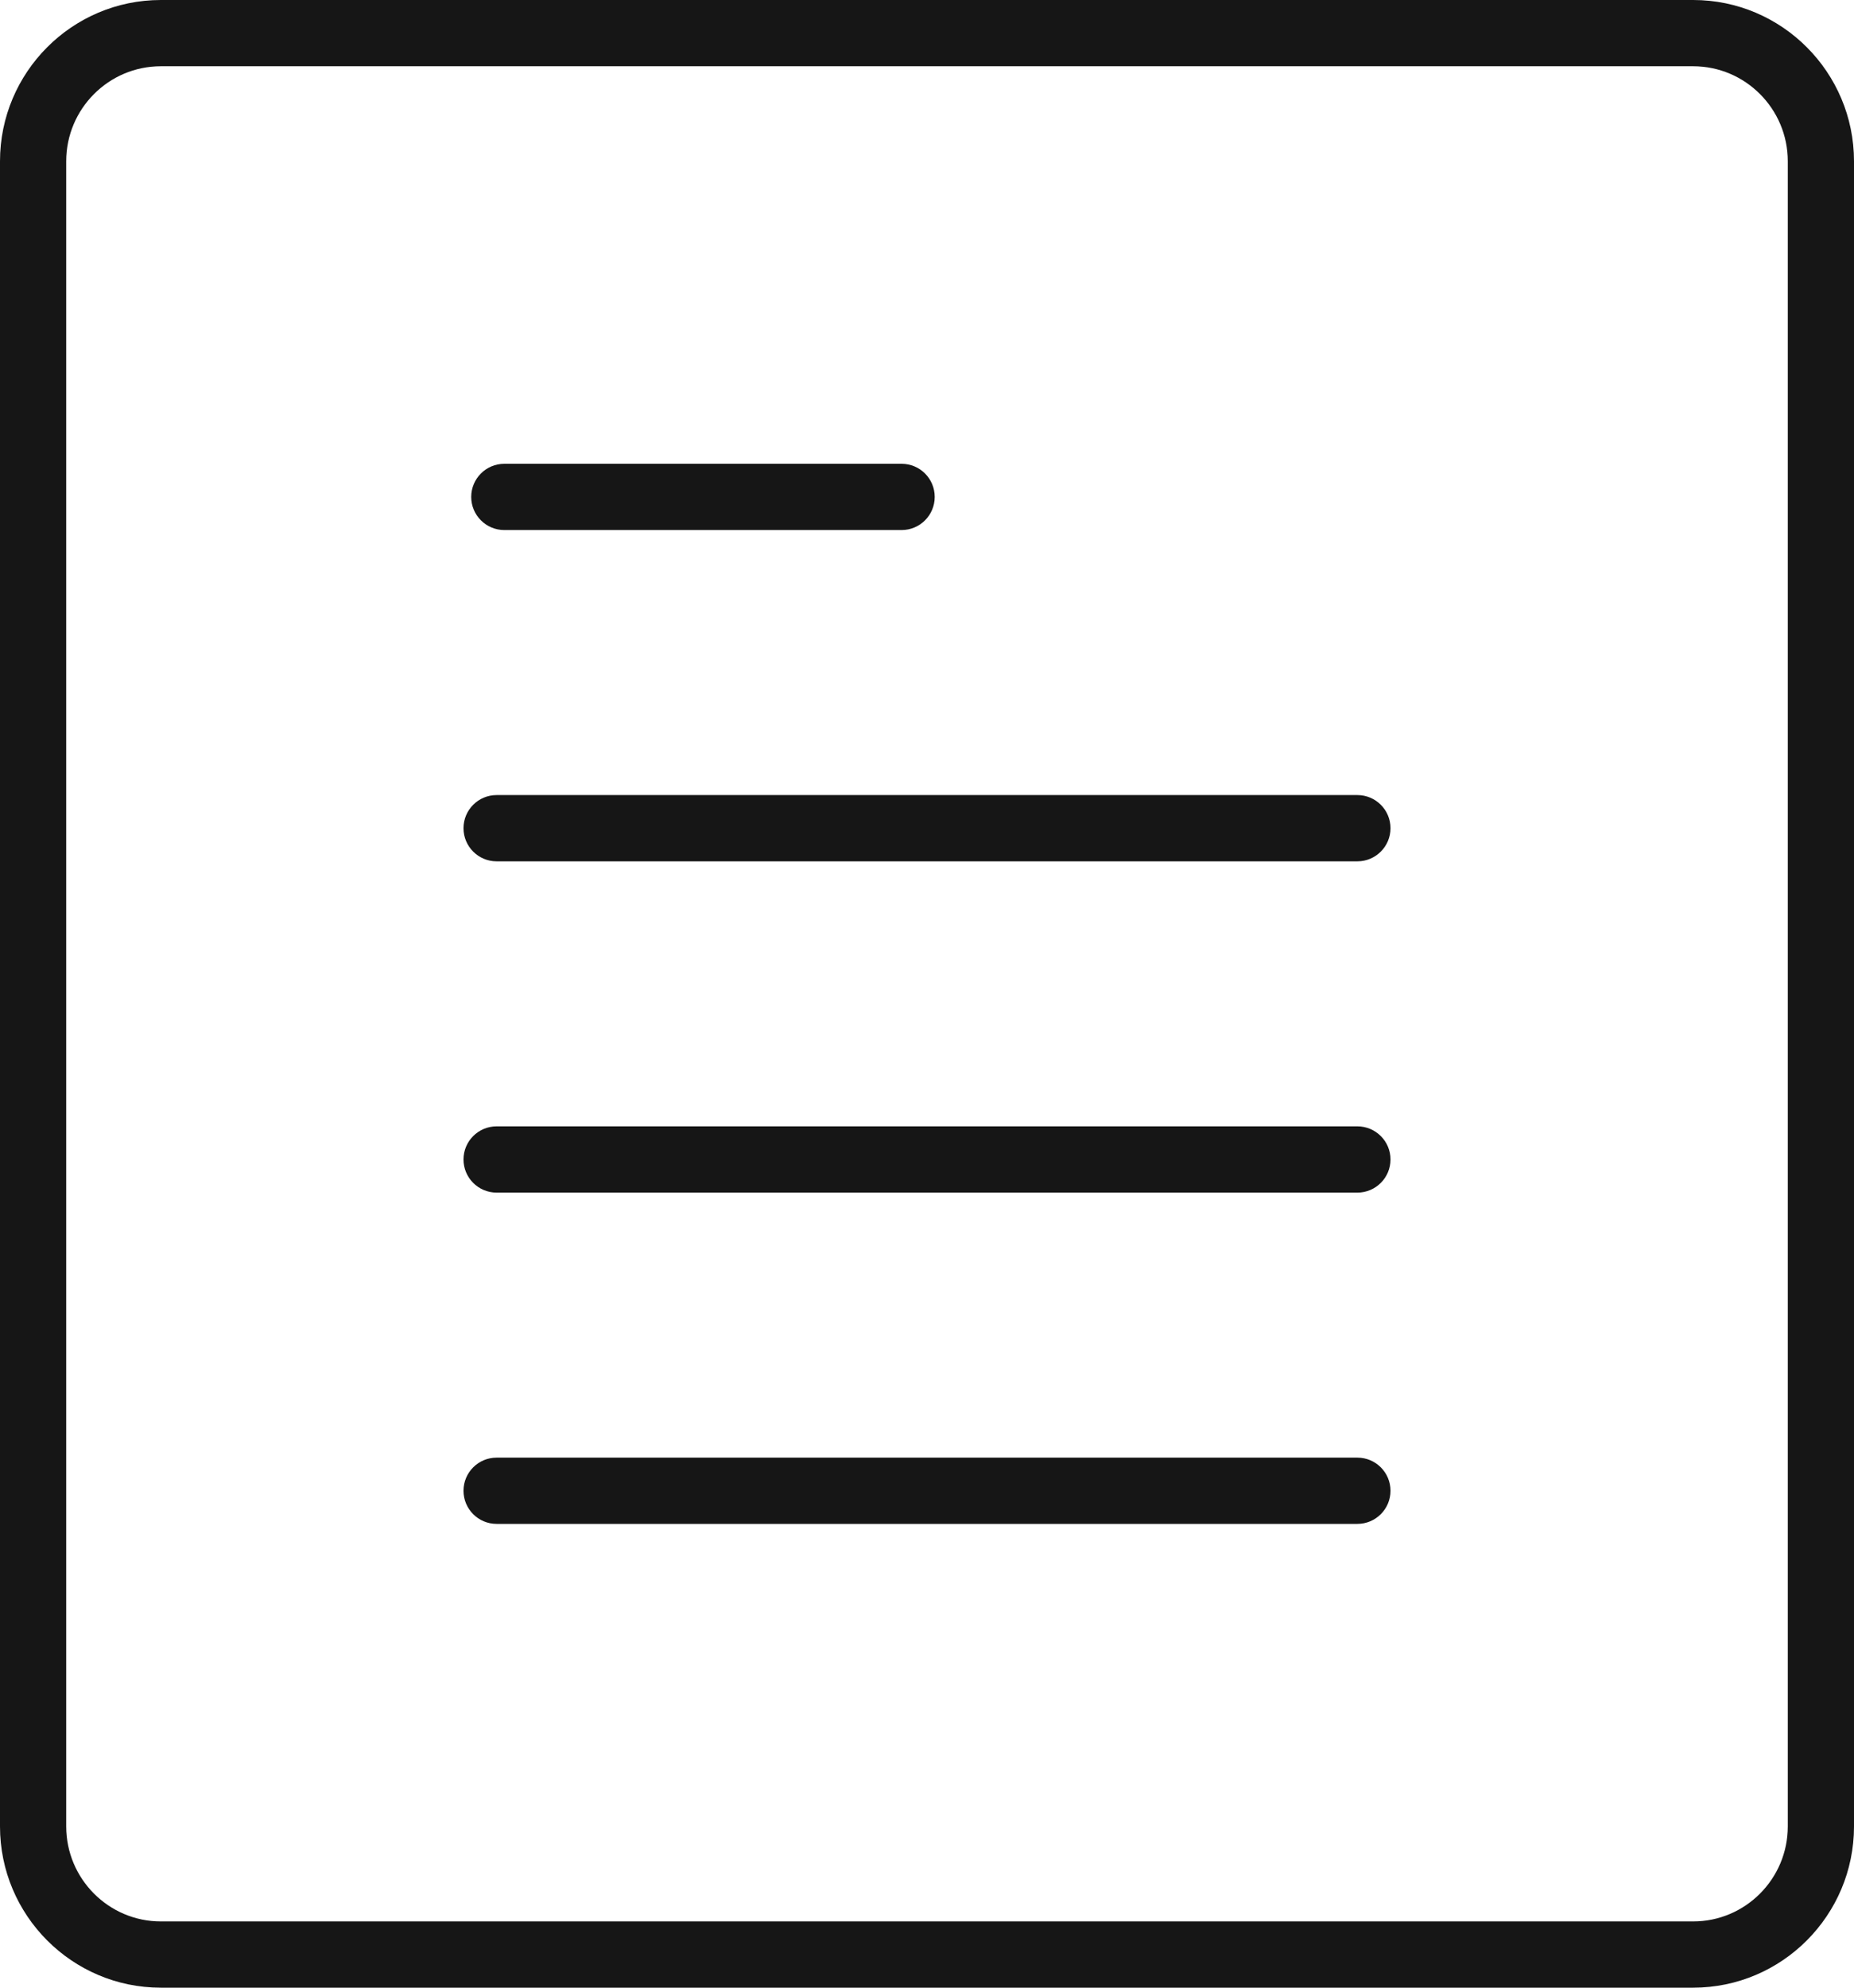
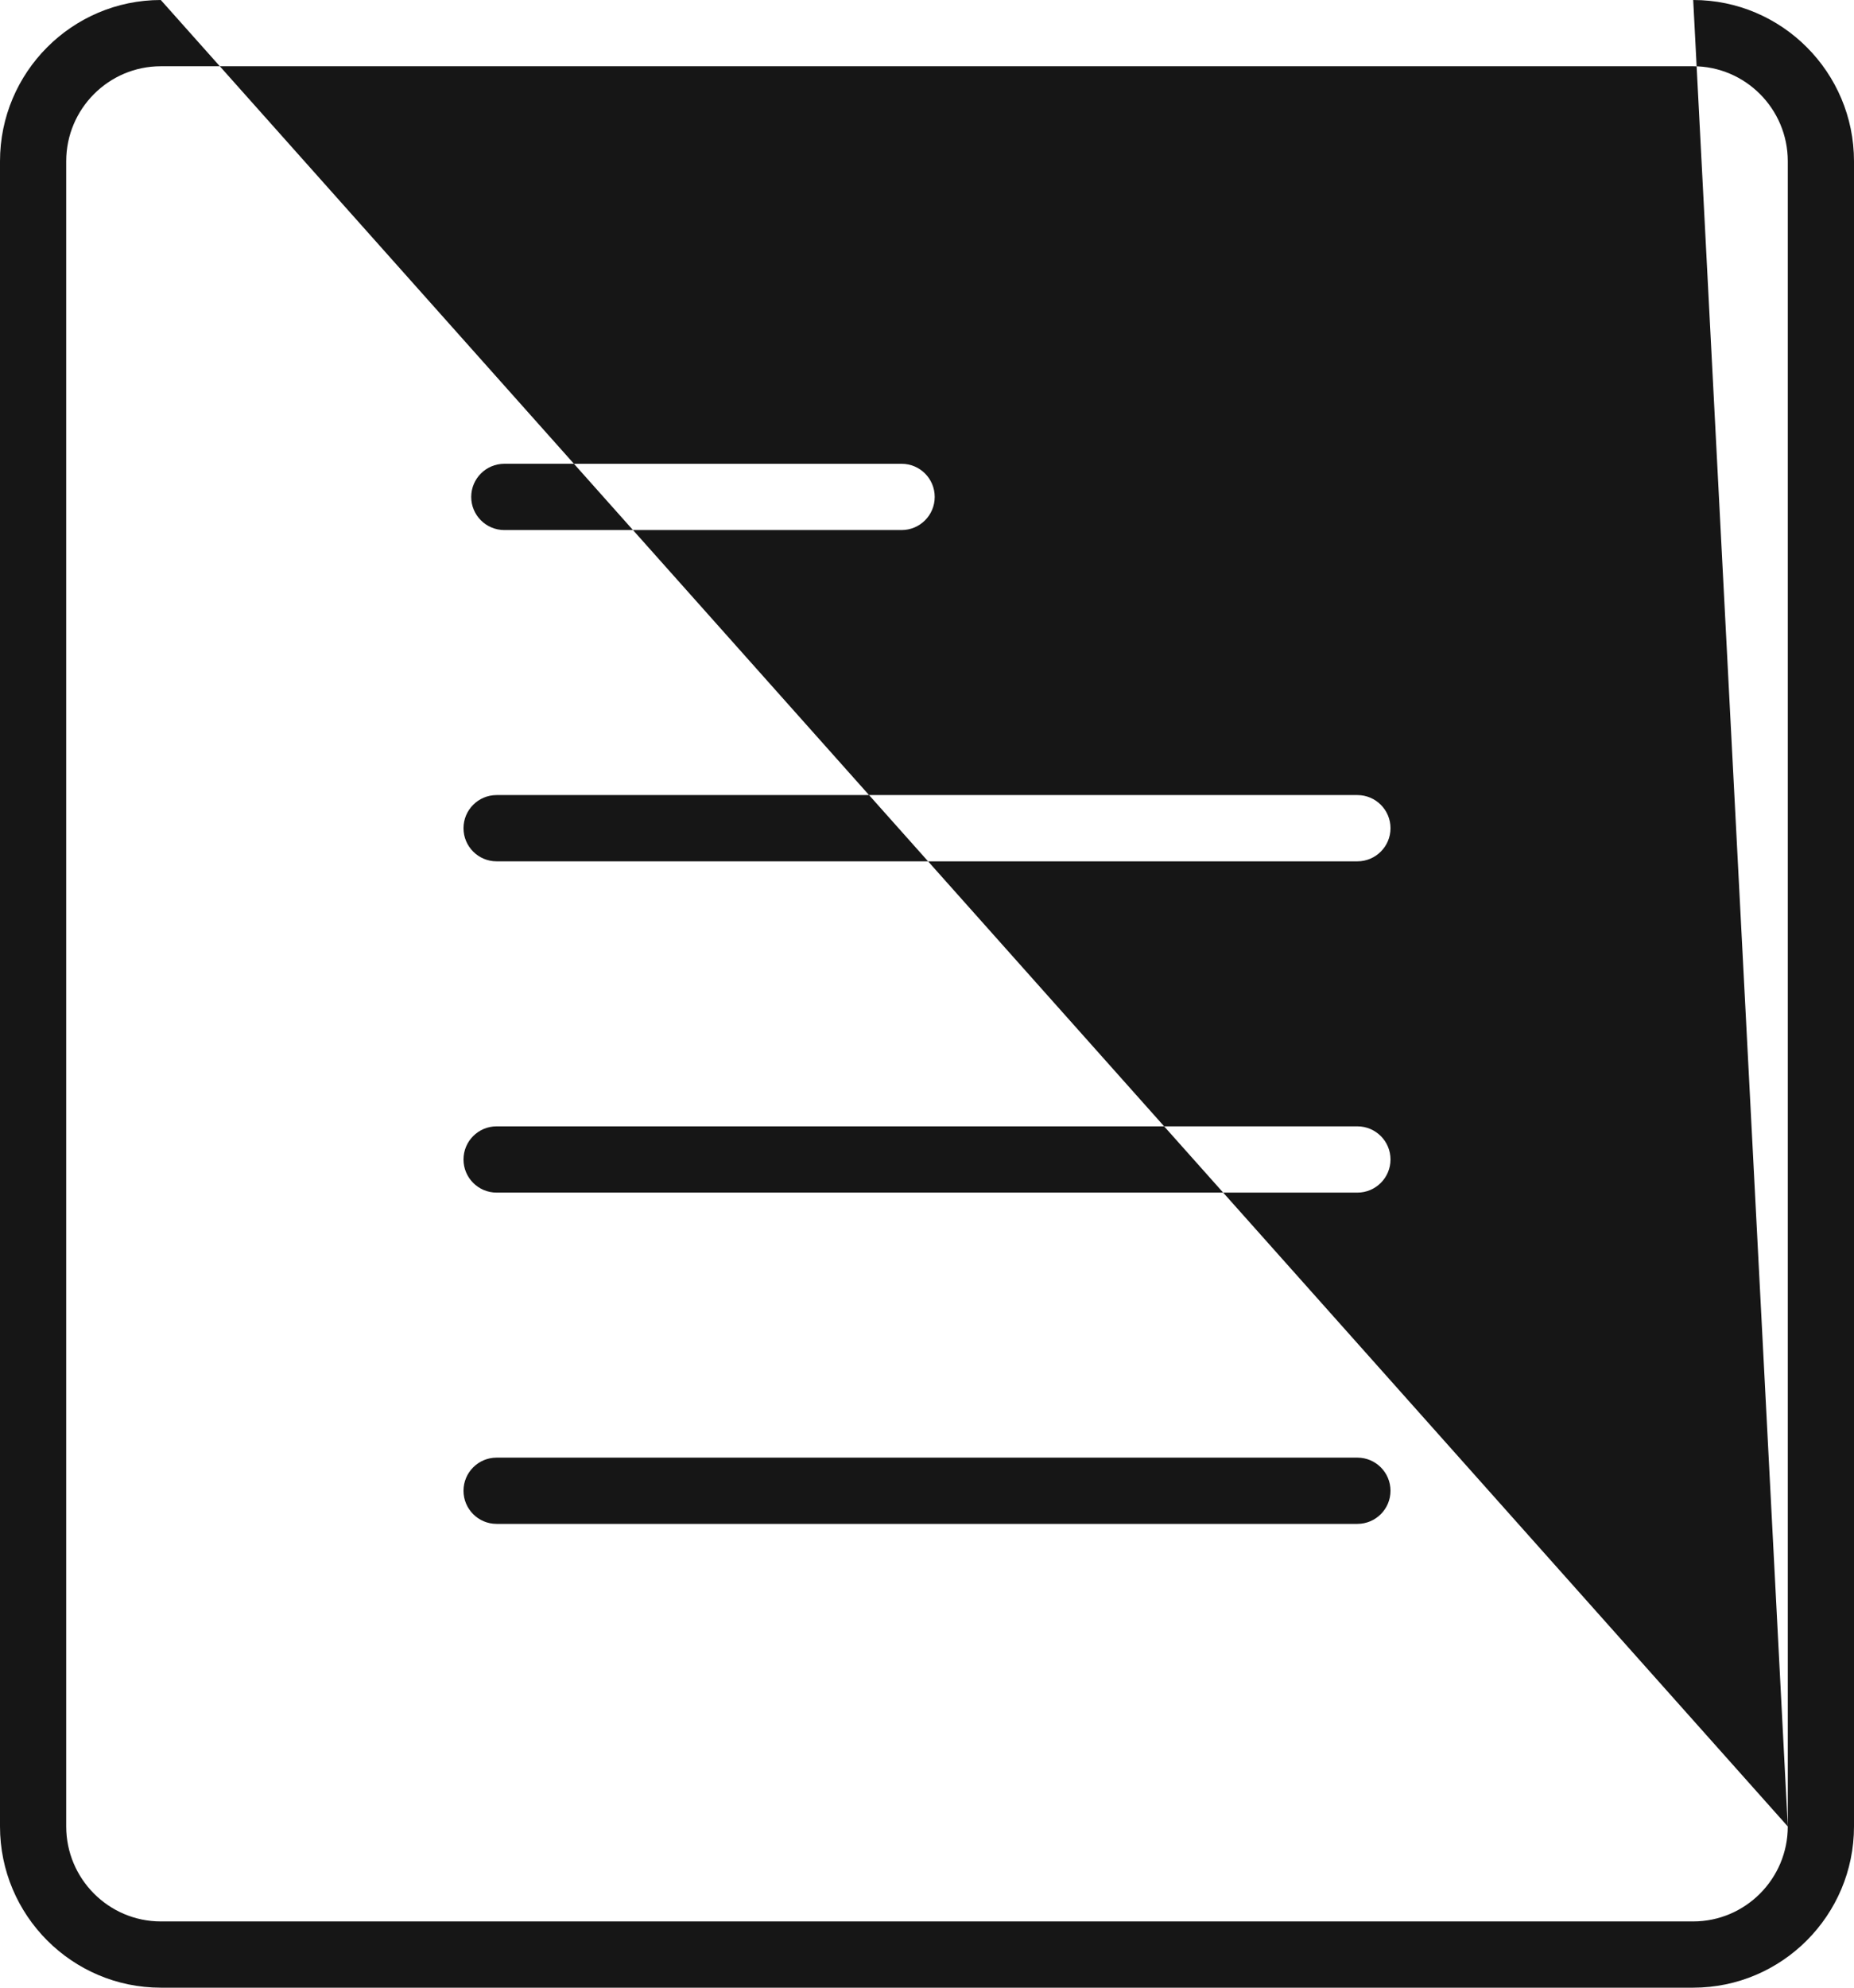
<svg xmlns="http://www.w3.org/2000/svg" width="56px" height="60px" viewBox="0 0 56 60" version="1.1">
  <title>icon_instruction</title>
  <desc>Created with Sketch.</desc>
  <defs />
  <g id="(-2nd-)-support" stroke="none" stroke-width="1" fill="none" fill-rule="evenodd" transform="translate(-607, -1072)">
    <g id="contents" transform="translate(160, 920)" fill="#161616">
      <g id="icon_instruction" transform="translate(447, 152)">
-         <path d="M42,45 C42,44.448 41.552,44 41,44 L15,44 C14.448,44 14,44.448 14,45 C14,45.552 14.448,46 15,46 L41,46 C41.552,46 42,45.552 42,45 Z M42,35 C42,34.448 41.552,34 41,34 L15,34 C14.448,34 14,34.448 14,35 C14,35.552 14.448,36 15,36 L41,36 C41.552,36 42,35.552 42,35 Z M42,25 C42,24.448 41.552,24 41,24 L15,24 C14.448,24 14,24.448 14,25 C14,25.552 14.448,26 15,26 L41,26 C41.552,26 42,25.552 42,25 Z M28.233,15 C28.233,14.448 27.786,14 27.233,14 L15.233,14 C14.681,14 14.233,14.448 14.233,15 C14.233,15.552 14.681,16 15.233,16 L27.233,16 C27.786,16 28.233,15.552 28.233,15 Z M54,55.133 C54,56.714 52.718,58 51.143,58 L4.857,58 C3.282,58 2,56.714 2,55.133 L2,4.867 C2,3.286 3.282,2 4.857,2 L51.143,2 C52.718,2 54,3.286 54,4.867 L54,55.133 Z M51.143,0 L4.857,0 C2.179,0 0,2.183 0,4.867 L0,55.133 C0,57.817 2.179,60 4.857,60 L51.143,60 C53.821,60 56,57.817 56,55.133 L56,4.867 C56,2.183 53.821,0 51.143,0 Z" />
+         <path d="M42,45 C42,44.448 41.552,44 41,44 L15,44 C14.448,44 14,44.448 14,45 C14,45.552 14.448,46 15,46 L41,46 C41.552,46 42,45.552 42,45 Z M42,35 C42,34.448 41.552,34 41,34 L15,34 C14.448,34 14,34.448 14,35 C14,35.552 14.448,36 15,36 L41,36 C41.552,36 42,35.552 42,35 Z M42,25 C42,24.448 41.552,24 41,24 L15,24 C14.448,24 14,24.448 14,25 C14,25.552 14.448,26 15,26 L41,26 C41.552,26 42,25.552 42,25 Z M28.233,15 C28.233,14.448 27.786,14 27.233,14 L15.233,14 C14.681,14 14.233,14.448 14.233,15 C14.233,15.552 14.681,16 15.233,16 L27.233,16 C27.786,16 28.233,15.552 28.233,15 Z M54,55.133 C54,56.714 52.718,58 51.143,58 L4.857,58 C3.282,58 2,56.714 2,55.133 L2,4.867 C2,3.286 3.282,2 4.857,2 L51.143,2 C52.718,2 54,3.286 54,4.867 L54,55.133 Z L4.857,0 C2.179,0 0,2.183 0,4.867 L0,55.133 C0,57.817 2.179,60 4.857,60 L51.143,60 C53.821,60 56,57.817 56,55.133 L56,4.867 C56,2.183 53.821,0 51.143,0 Z" />
      </g>
    </g>
  </g>
</svg>